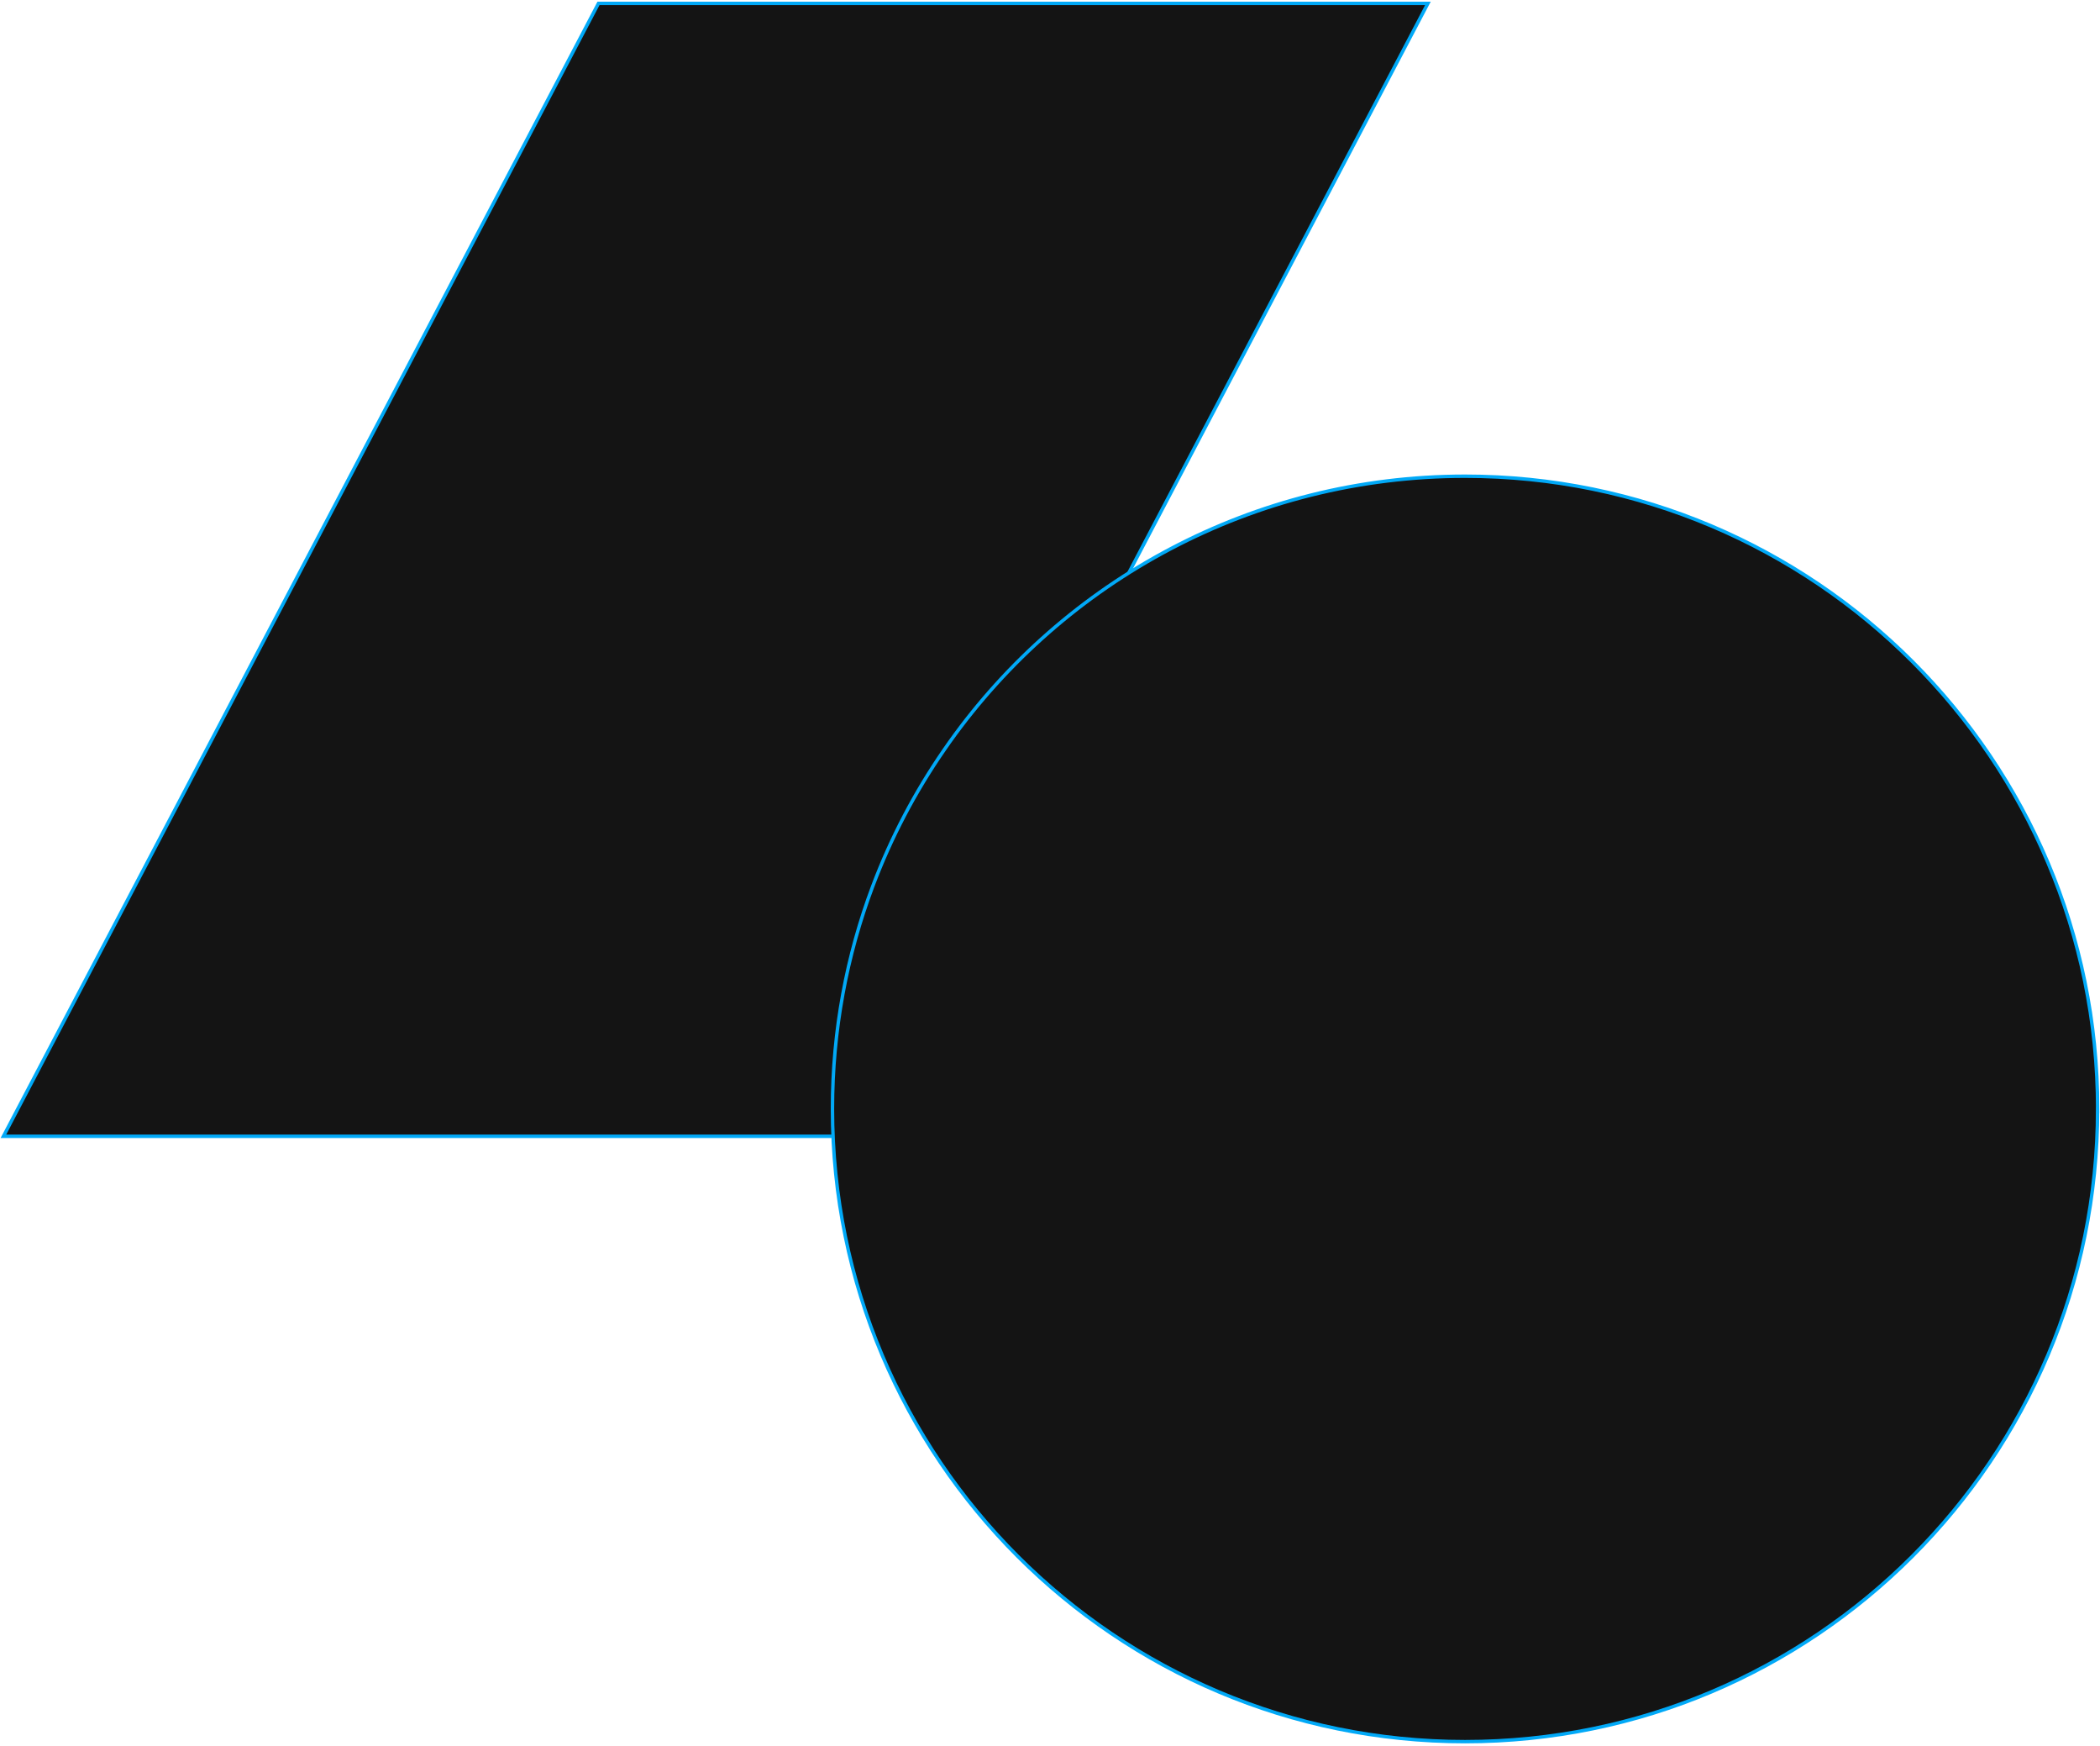
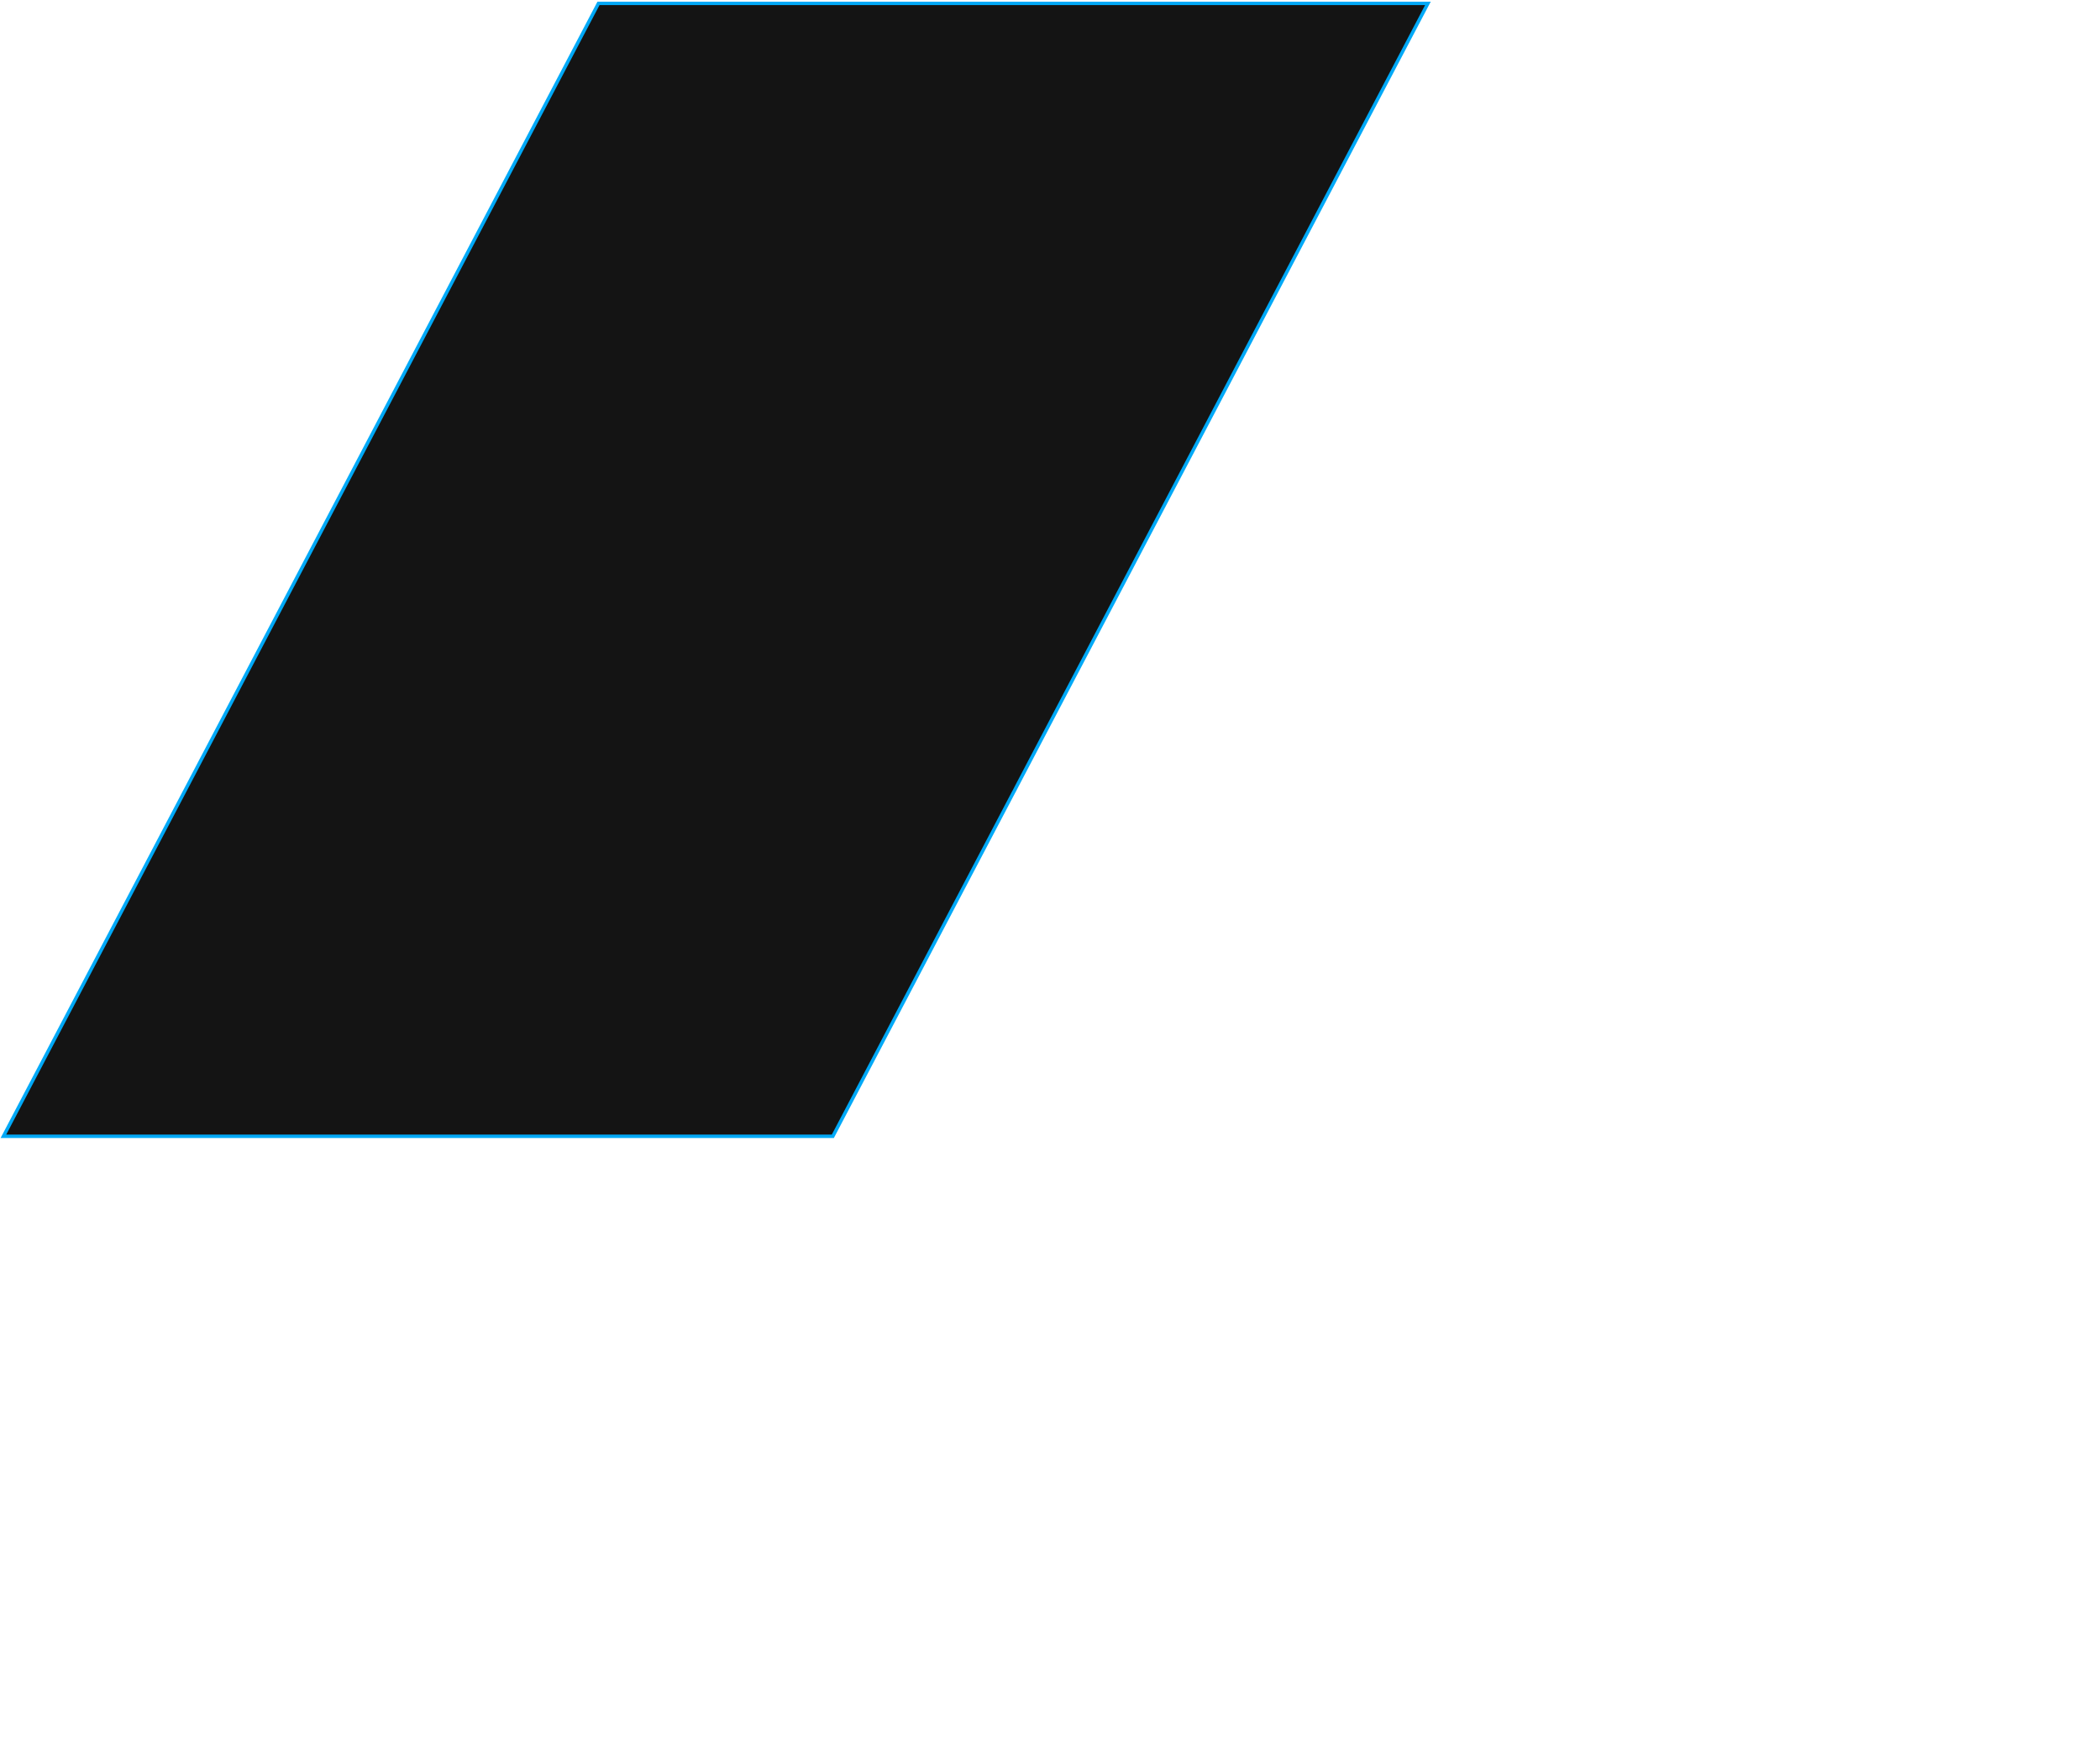
<svg xmlns="http://www.w3.org/2000/svg" width="616" height="512" viewBox="0 0 616 512" fill="none">
  <path d="M418.85 1L298.41 230.24L297.42 232.15C297.42 232.15 297.38 232.19 297.37 232.21L297.2 232.54L277.18 270.63C277.18 270.63 277.18 270.64 277.17 270.65L244.3 333.22H1L55.11 230.24L175.55 1H418.85Z" fill="#141414" stroke="#01A9F7" stroke-miterlimit="10" />
-   <path d="M615.299 325.19C615.299 427.67 532.22 510.74 429.75 510.74C327.28 510.74 244.189 427.67 244.189 325.19C244.189 302.18 248.379 280.13 256.039 259.79C256.049 259.78 256.049 259.77 256.049 259.77C261.409 245.57 268.449 232.19 276.949 219.91C277.009 219.81 277.069 219.71 277.149 219.61C277.159 219.59 277.169 219.57 277.199 219.55C277.649 218.88 278.119 218.21 278.589 217.56C312.229 170.4 367.41 139.65 429.76 139.65C532.23 139.65 615.309 222.72 615.309 325.2L615.299 325.19Z" fill="#141414" stroke="#01A9F7" stroke-miterlimit="10" />
</svg>